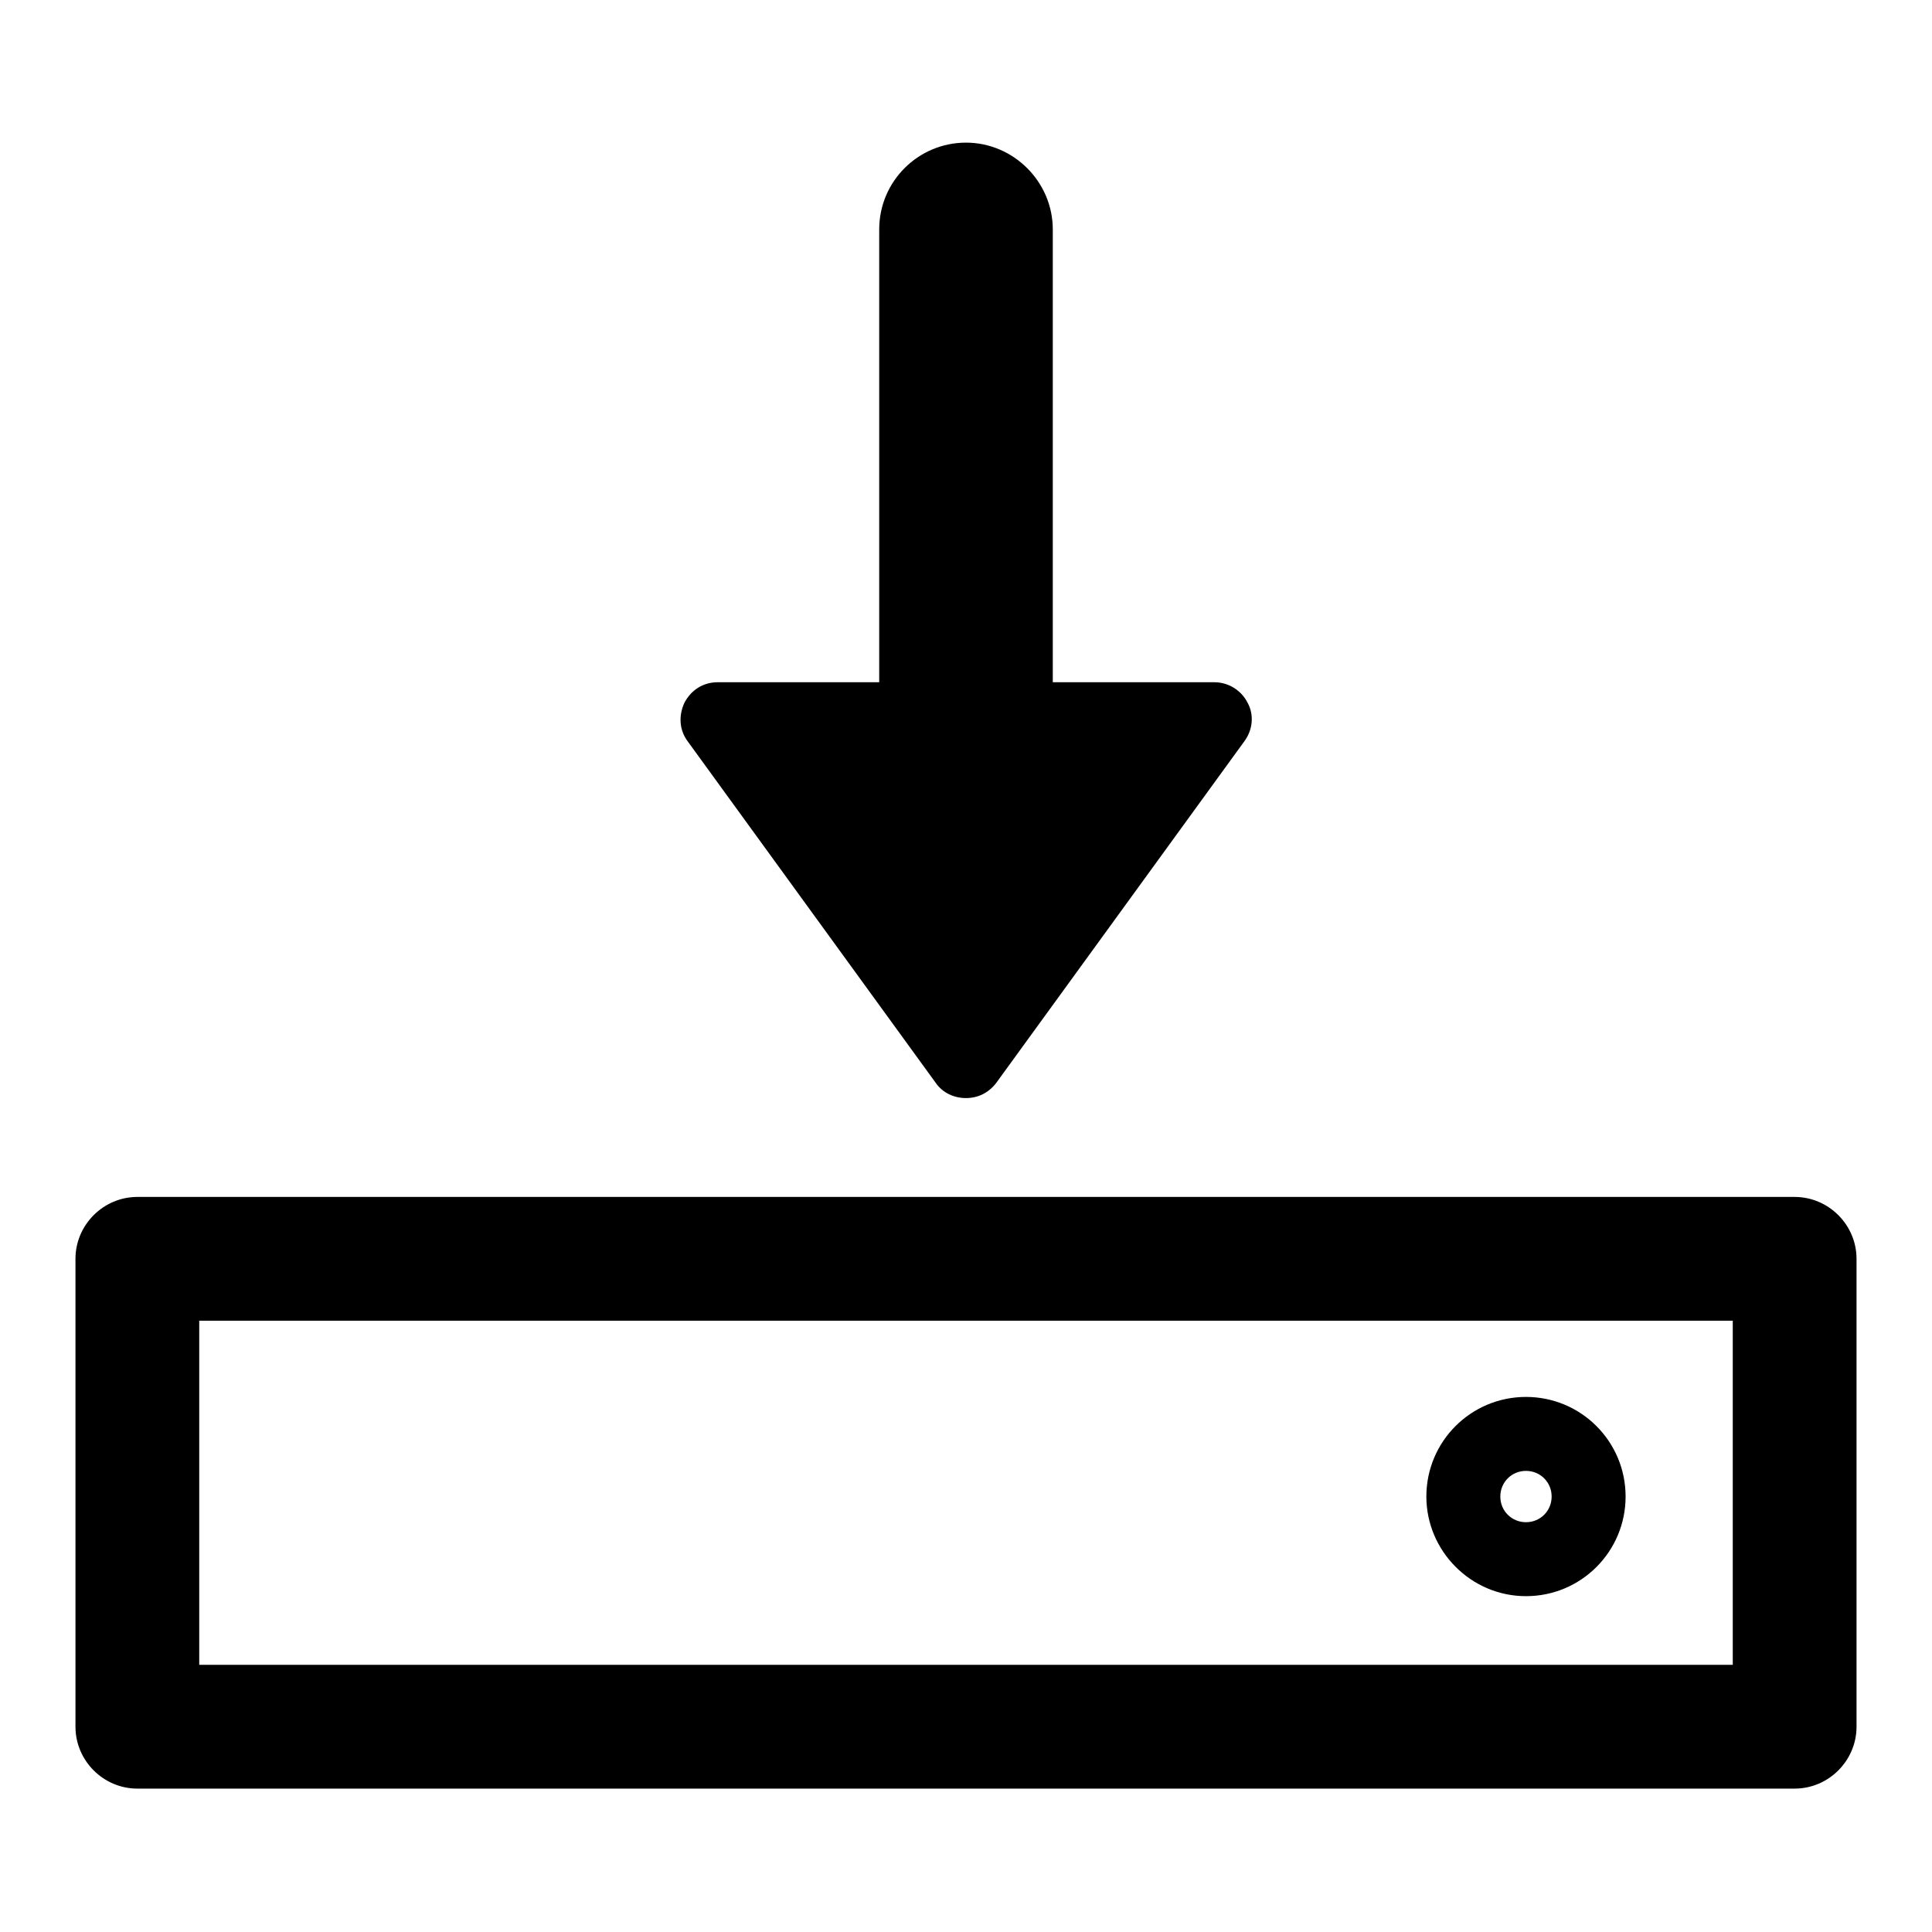
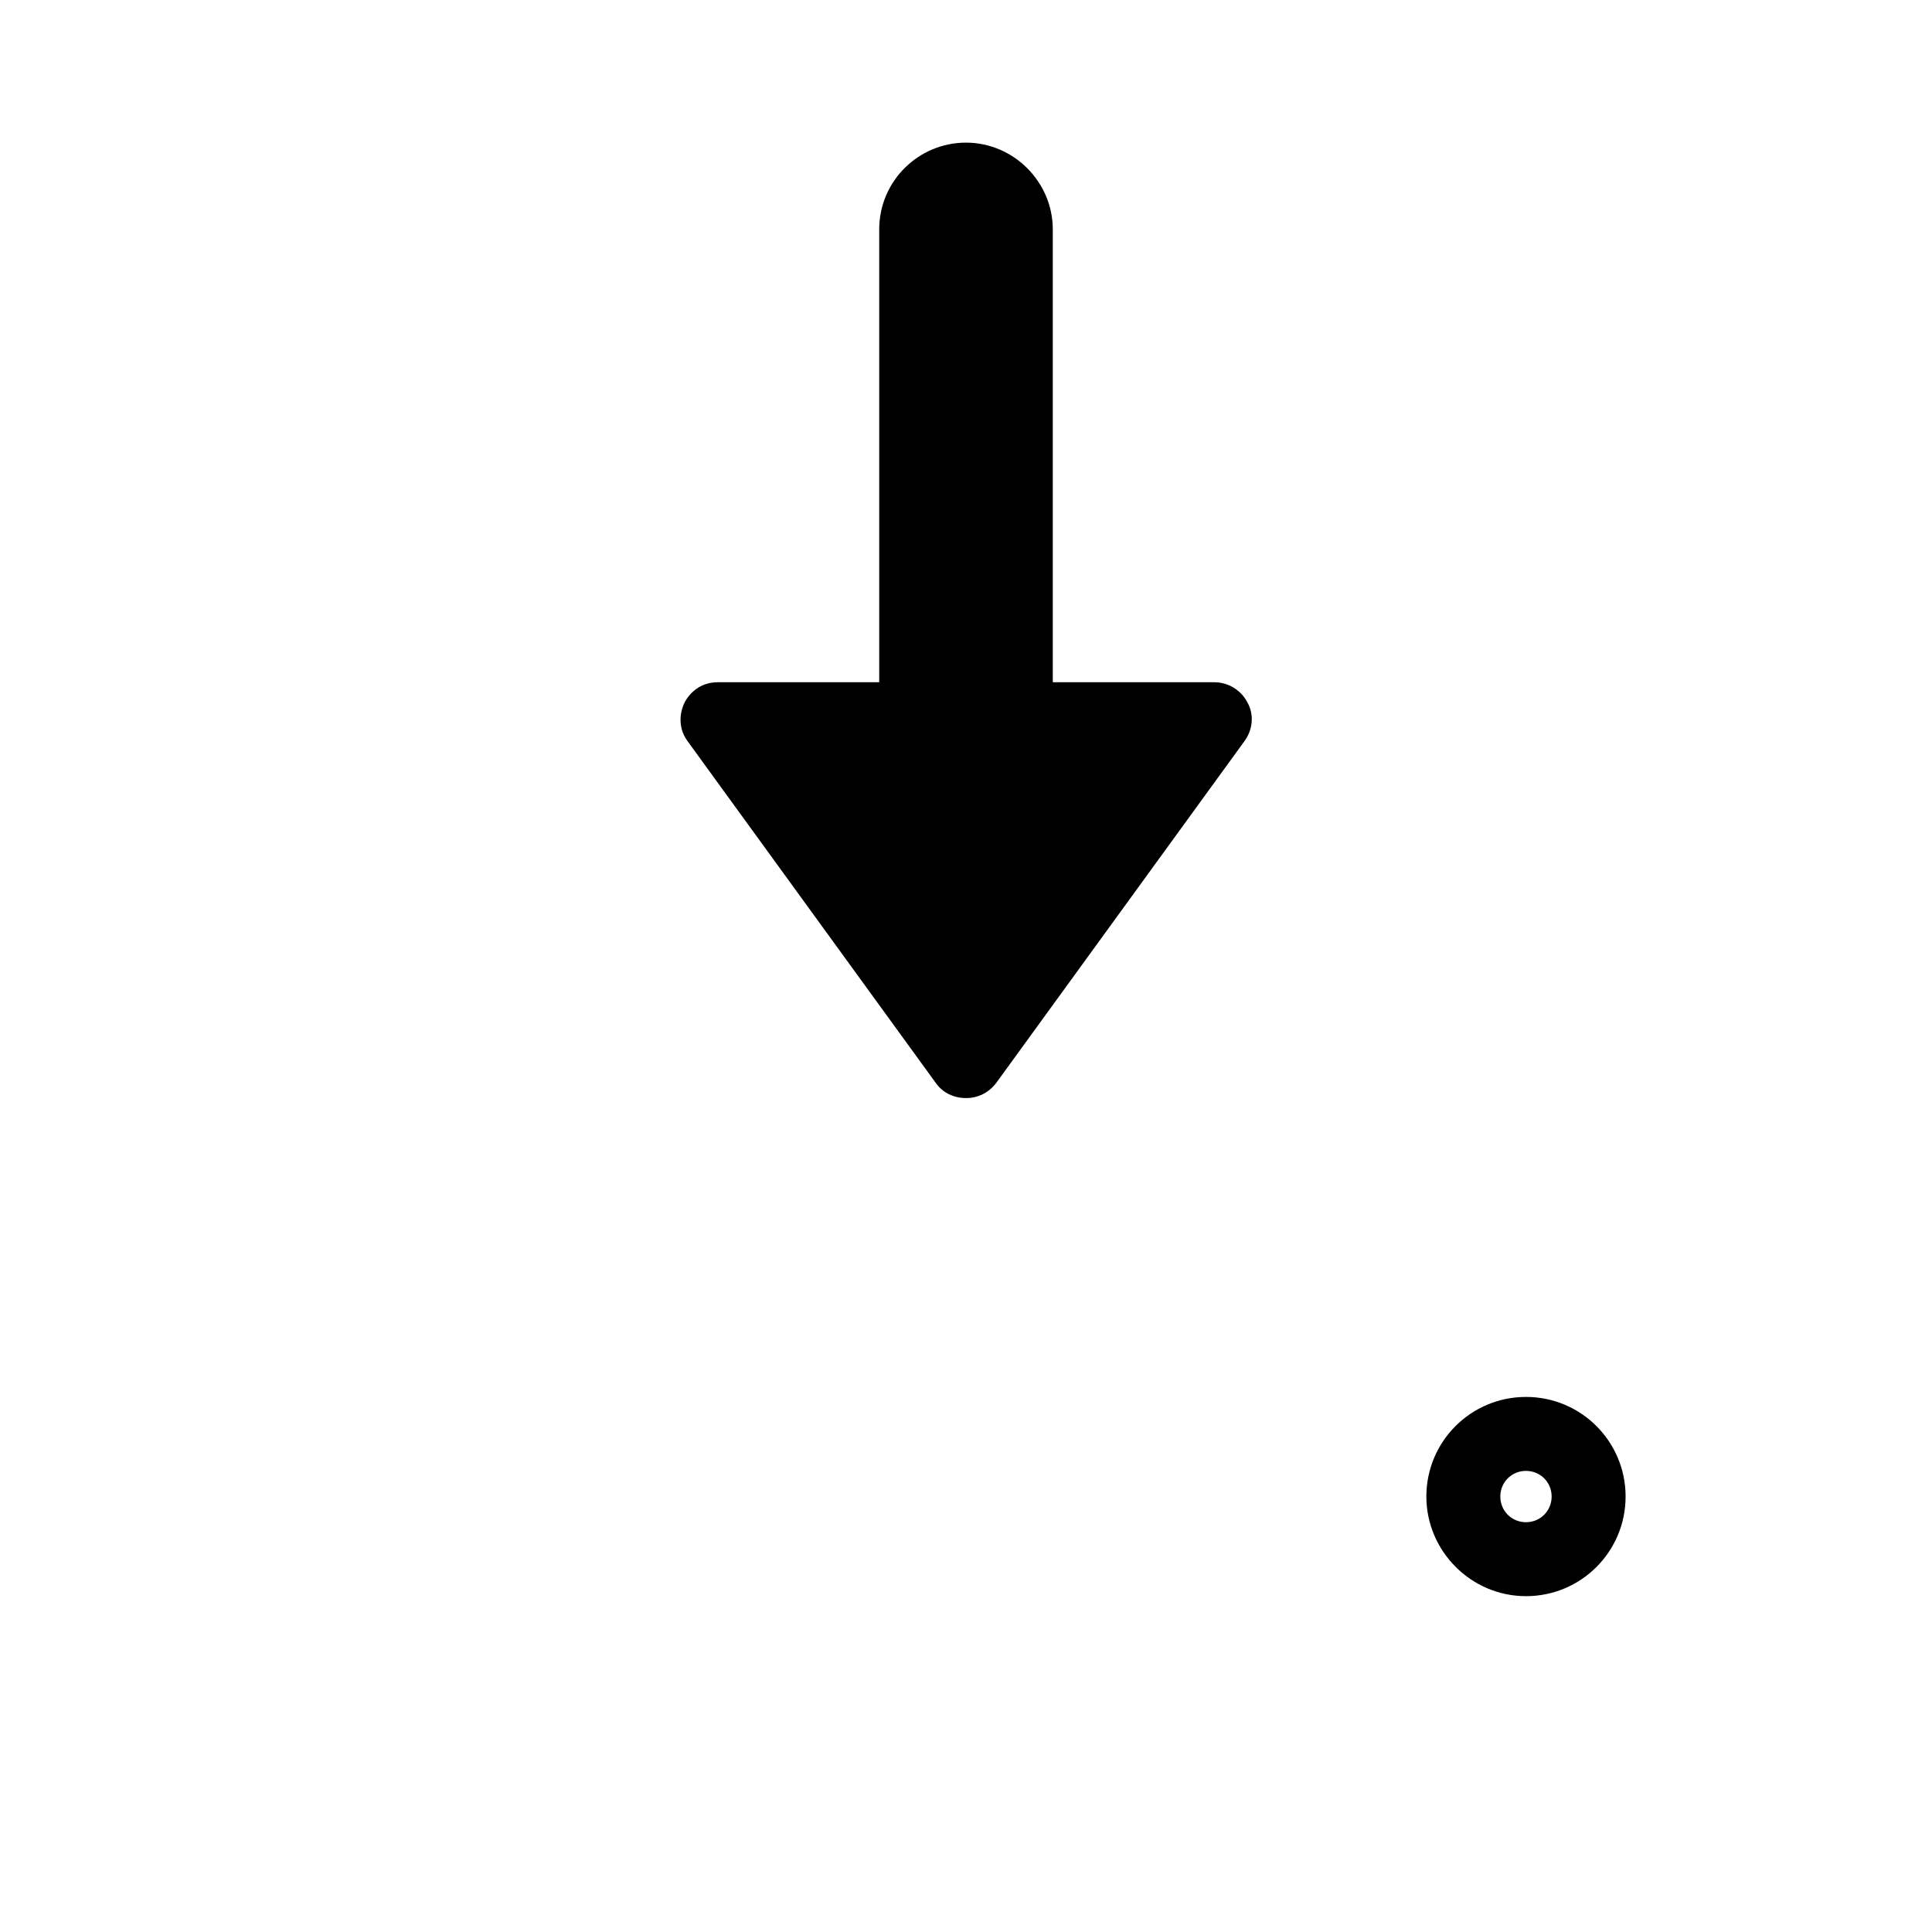
<svg xmlns="http://www.w3.org/2000/svg" version="1.1" x="0px" y="0px" viewBox="0 0 256 256" enable-background="new 0 0 256 256" xml:space="preserve">
  <g>
    <g>
-       <path fill="#000000" d="M237.8,158.6H18.2c-4.5,0-8.2,3.7-8.2,8.2v62c0,4.5,3.7,8.2,8.2,8.2h219.6c4.5,0,8.2-3.7,8.2-8.2v-62C246,162.3,242.3,158.6,237.8,158.6z M229.6,220.6H26.4V175h203.2L229.6,220.6L229.6,220.6z" />
      <path fill="#000000" d="M202.2,211.5c7.3,0,13.2-5.9,13.2-13.2s-5.9-13.2-13.2-13.2S189,191,189,198.3C189,205.5,194.9,211.5,202.2,211.5z M202.2,194.9c1.9,0,3.4,1.5,3.4,3.4c0,1.9-1.5,3.4-3.4,3.4s-3.4-1.5-3.4-3.4C198.8,196.4,200.3,194.9,202.2,194.9z" />
      <path fill="#000000" d="M124,143.5c0.9,1.3,2.4,2,4,2c1.6,0,3-0.7,4-2l32.9-45.3c1.1-1.5,1.3-3.5,0.4-5.1c-0.8-1.6-2.5-2.7-4.4-2.7h-21.4v-60c0-6.3-5.2-11.5-11.5-11.5c-6.3,0-11.5,5.1-11.5,11.5v60H95.1c-1.9,0-3.5,1-4.4,2.7c-0.8,1.7-0.7,3.6,0.4,5.1L124,143.5z" />
    </g>
  </g>
</svg>